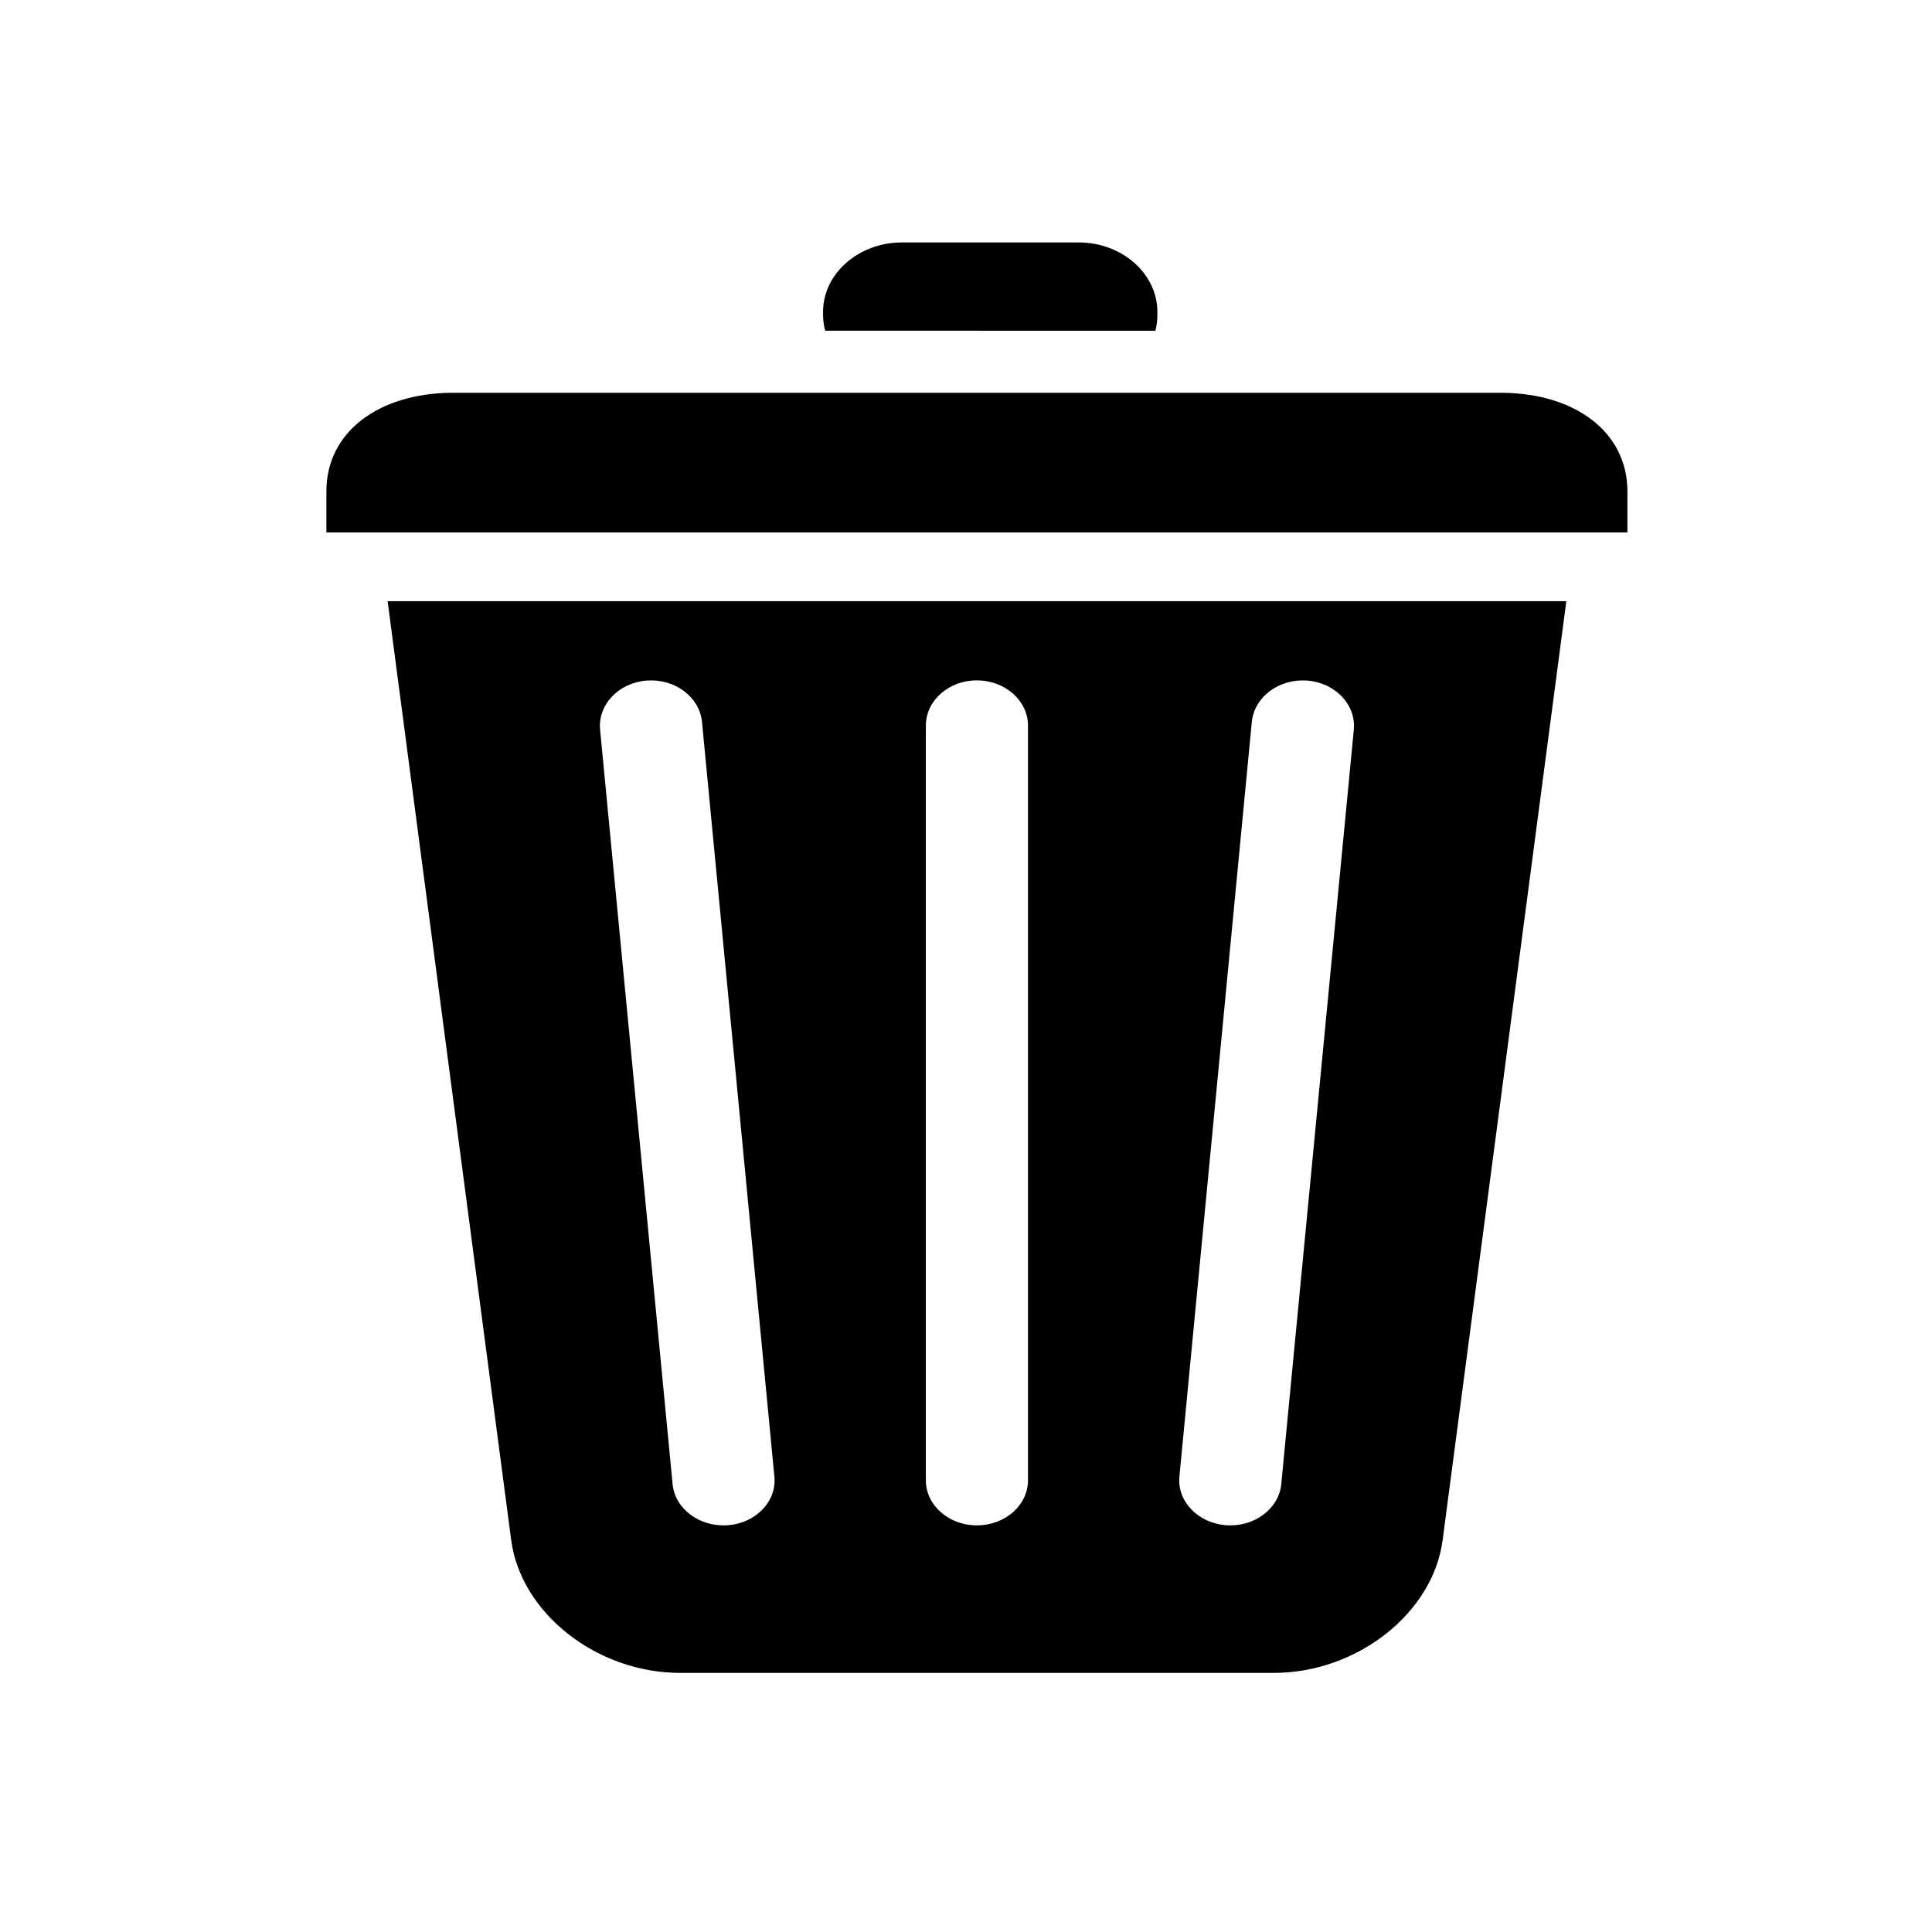
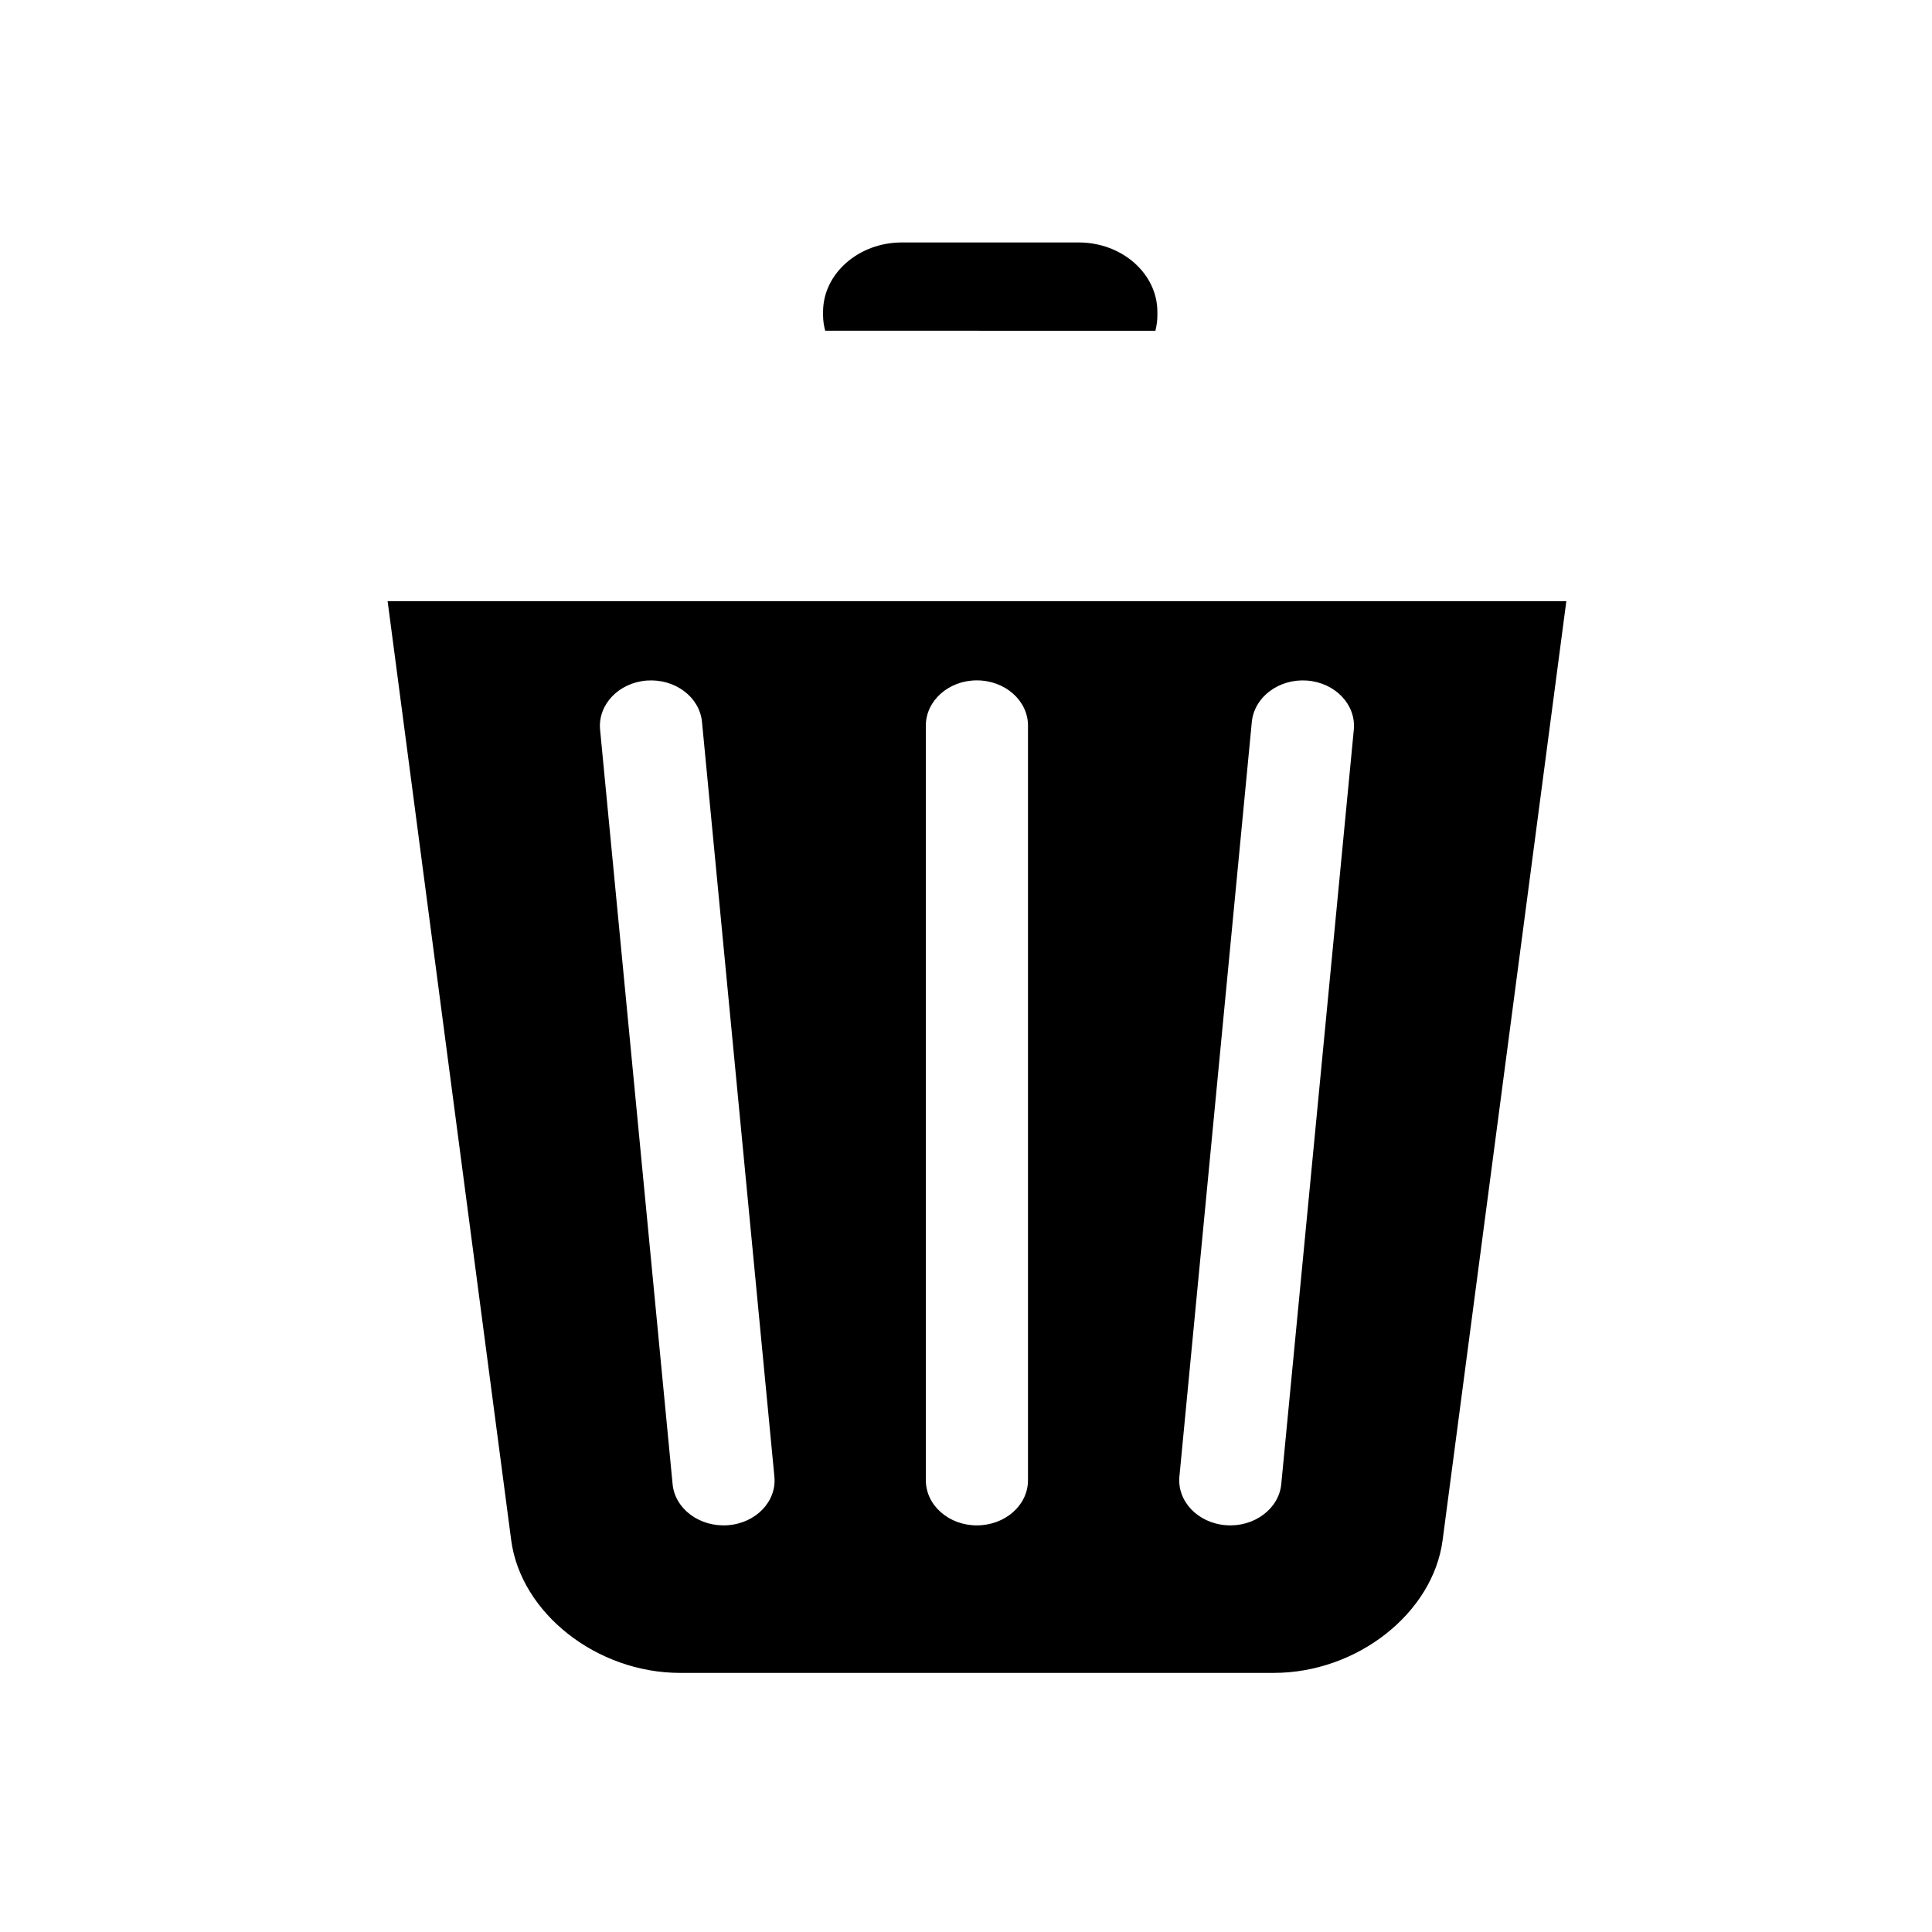
<svg xmlns="http://www.w3.org/2000/svg" version="1.1" x="0px" y="0px" width="187px" height="187px" viewBox="-31.592 -23.468 187 187" overflow="visible" enable-background="new -31.592 -23.468 187 187" xml:space="preserve">
  <defs />
-   <path d="M17.888,125.612c0.937,7.053,8.277,12.841,16.339,12.841H91.7c8.066,0,15.412-5.788,16.339-12.841l11.975-90.89H5.926 L17.888,125.612z M89.573,46.403c0.242-2.418,2.629-4.196,5.343-4c2.728,0.207,4.748,2.325,4.531,4.736l-7.024,73.042 c-0.226,2.396-2.637,4.181-5.334,3.978c-2.735-0.2-4.751-2.31-4.525-4.714L89.573,46.403z M58.022,46.76 c0-2.411,2.212-4.375,4.93-4.375c2.744,0,4.956,1.964,4.956,4.375v73.05c0,2.412-2.212,4.364-4.956,4.364 c-2.718,0-4.93-1.952-4.93-4.364V46.76z M31.012,42.403c2.718-0.196,5.107,1.582,5.342,4l7.007,73.042 c0.242,2.404-1.792,4.514-4.497,4.714c-2.735,0.203-5.129-1.582-5.355-3.978l-7.02-73.042C26.276,44.728,28.289,42.61,31.012,42.403 z" />
+   <path d="M17.888,125.612c0.937,7.053,8.277,12.841,16.339,12.841H91.7c8.066,0,15.412-5.788,16.339-12.841l11.975-90.89H5.926 L17.888,125.612z M89.573,46.403c0.242-2.418,2.629-4.196,5.343-4c2.728,0.207,4.748,2.325,4.531,4.736l-7.024,73.042 c-0.226,2.396-2.637,4.181-5.334,3.978c-2.735-0.2-4.751-2.31-4.525-4.714z M58.022,46.76 c0-2.411,2.212-4.375,4.93-4.375c2.744,0,4.956,1.964,4.956,4.375v73.05c0,2.412-2.212,4.364-4.956,4.364 c-2.718,0-4.93-1.952-4.93-4.364V46.76z M31.012,42.403c2.718-0.196,5.107,1.582,5.342,4l7.007,73.042 c0.242,2.404-1.792,4.514-4.497,4.714c-2.735,0.203-5.129-1.582-5.355-3.978l-7.02-73.042C26.276,44.728,28.289,42.61,31.012,42.403 z" />
  <path d="M80.24,8.544c0.115-0.469,0.191-0.95,0.191-1.468v-0.36C80.432,3.02,77.008,0,72.822,0h-17.13 c-4.182,0-7.619,3.02-7.619,6.716v0.36c0,0.518,0.089,0.999,0.205,1.468H80.24z" />
-   <path d="M113.897,14.55H12.031C5.045,14.64,0.03,18.328,0,24.037v4.027h125.927v-4.027C125.889,18.328,120.869,14.64,113.897,14.55z " />
</svg>